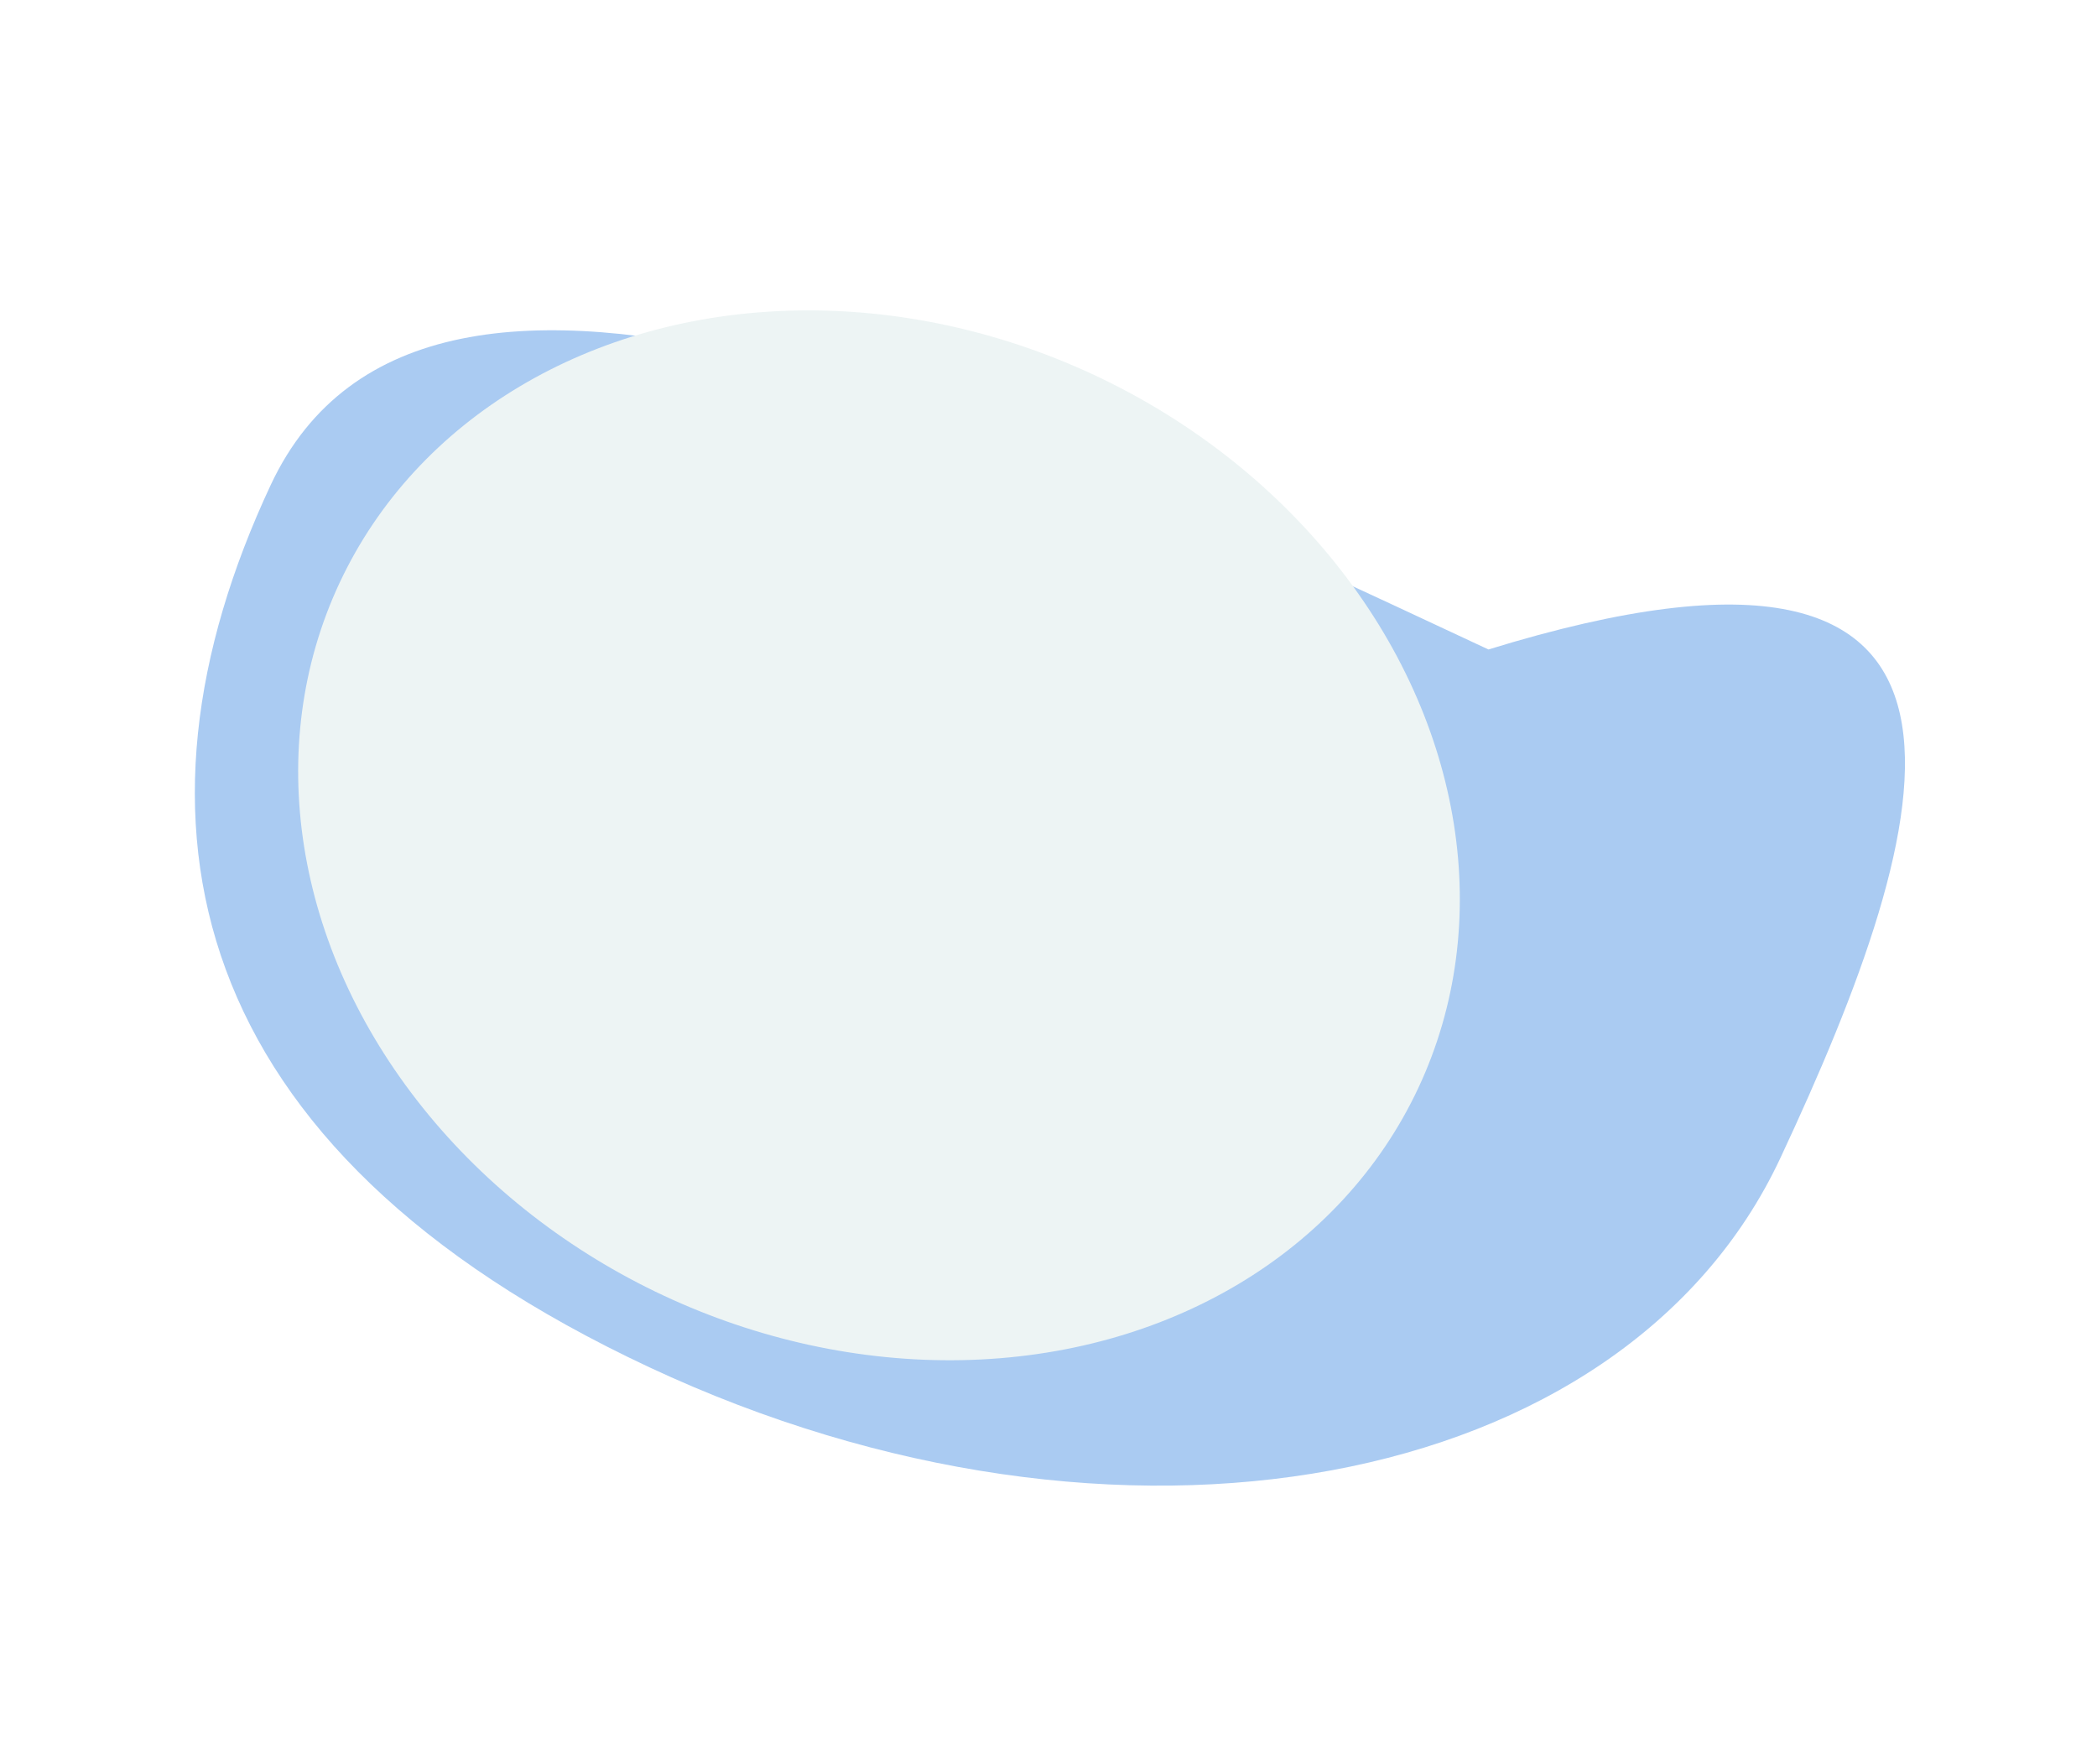
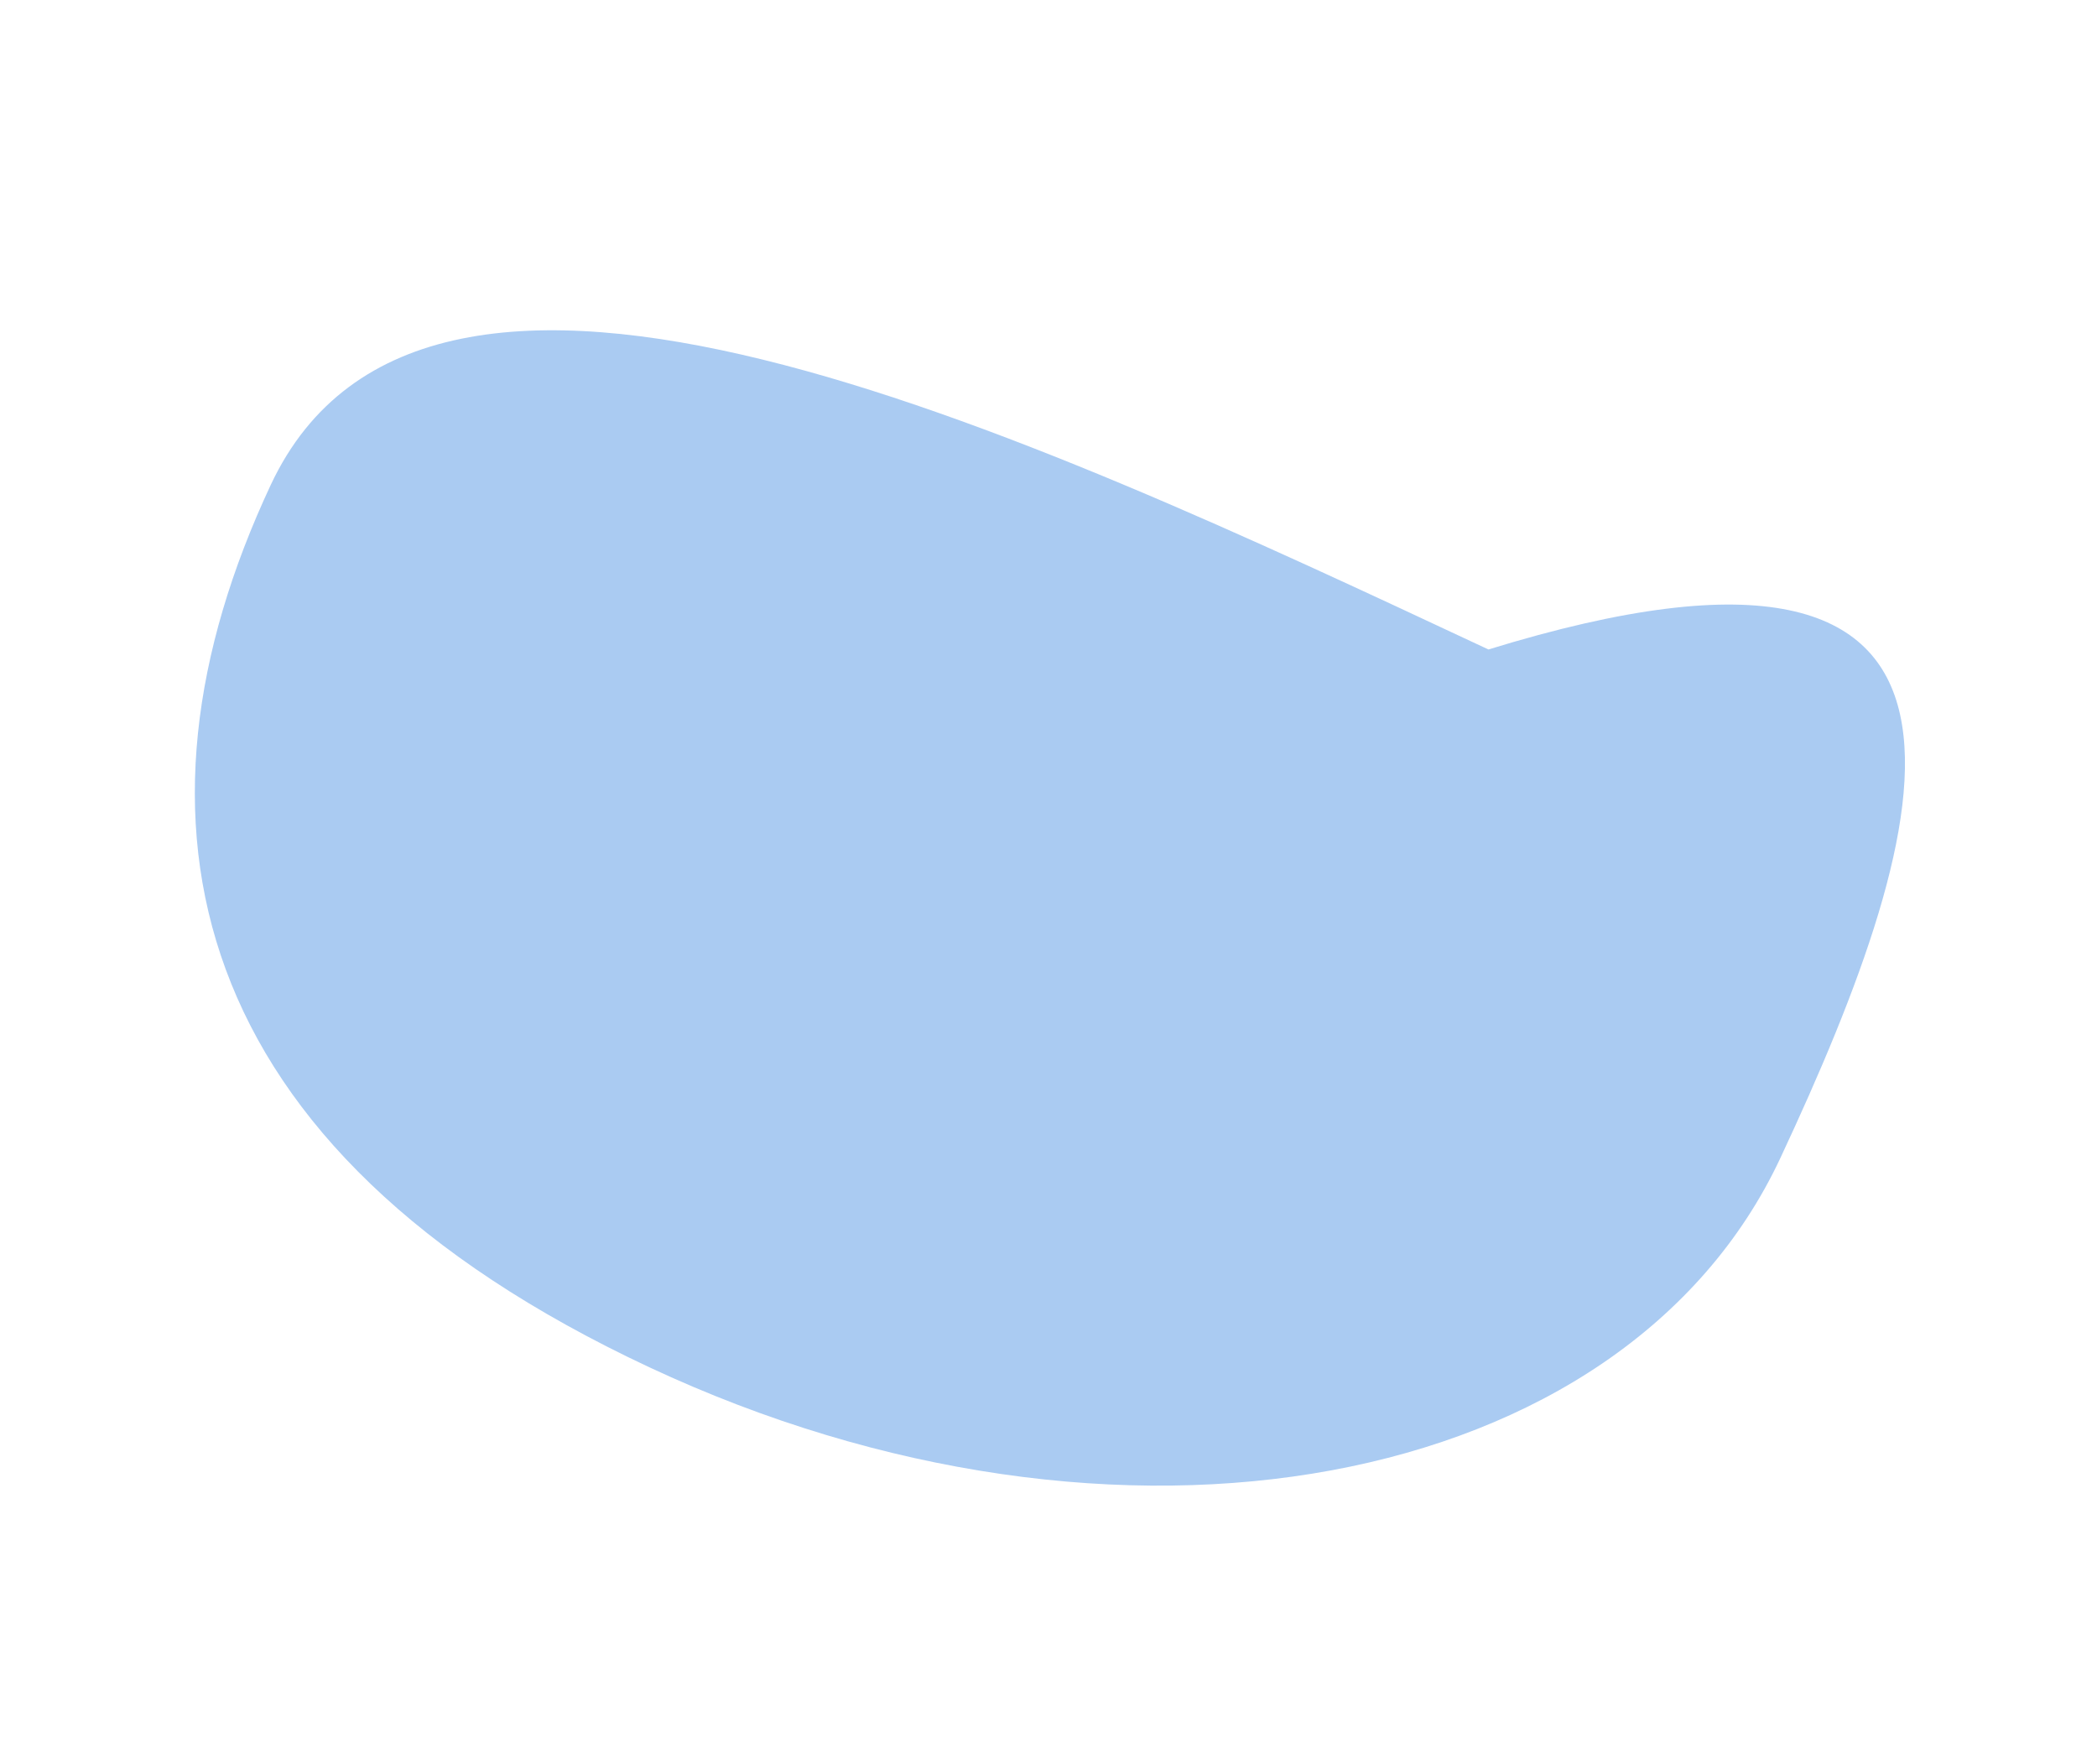
<svg xmlns="http://www.w3.org/2000/svg" width="1595" height="1342" viewBox="0 0 1595 1342" fill="none">
  <g filter="url(#filter0_f_50_1612)">
    <path d="M1354.15 880.848C1235.03 1135.35 849.878 1206.58 493.892 1039.96C137.906 873.337 86.763 623.421 205.885 368.922C325.007 114.422 776.137 327.374 1132.12 493.998C1551.88 364.646 1473.27 626.349 1354.15 880.848Z" fill="#AACBF2" />
  </g>
  <g filter="url(#filter1_f_50_1612)">
-     <ellipse cx="668.571" cy="635.355" rx="453" ry="386.5" transform="rotate(25.083 668.571 635.355)" fill="#EDF4F4" />
-   </g>
+     </g>
  <defs>
    <filter id="filter0_f_50_1612" x="2.197" y="105.211" width="1592.75" height="1170.79" filterUnits="userSpaceOnUse" color-interpolation-filters="sRGB">
      <feFlood flood-opacity="0" result="BackgroundImageFix" />
      <feBlend mode="normal" in="SourceGraphic" in2="BackgroundImageFix" result="shape" />
      <feGaussianBlur stdDeviation="73" result="effect1_foregroundBlur_50_1612" />
    </filter>
    <filter id="filter1_f_50_1612" x="80.665" y="90.013" width="1175.81" height="1090.69" filterUnits="userSpaceOnUse" color-interpolation-filters="sRGB">
      <feFlood flood-opacity="0" result="BackgroundImageFix" />
      <feBlend mode="normal" in="SourceGraphic" in2="BackgroundImageFix" result="shape" />
      <feGaussianBlur stdDeviation="73" result="effect1_foregroundBlur_50_1612" />
    </filter>
  </defs>
</svg>